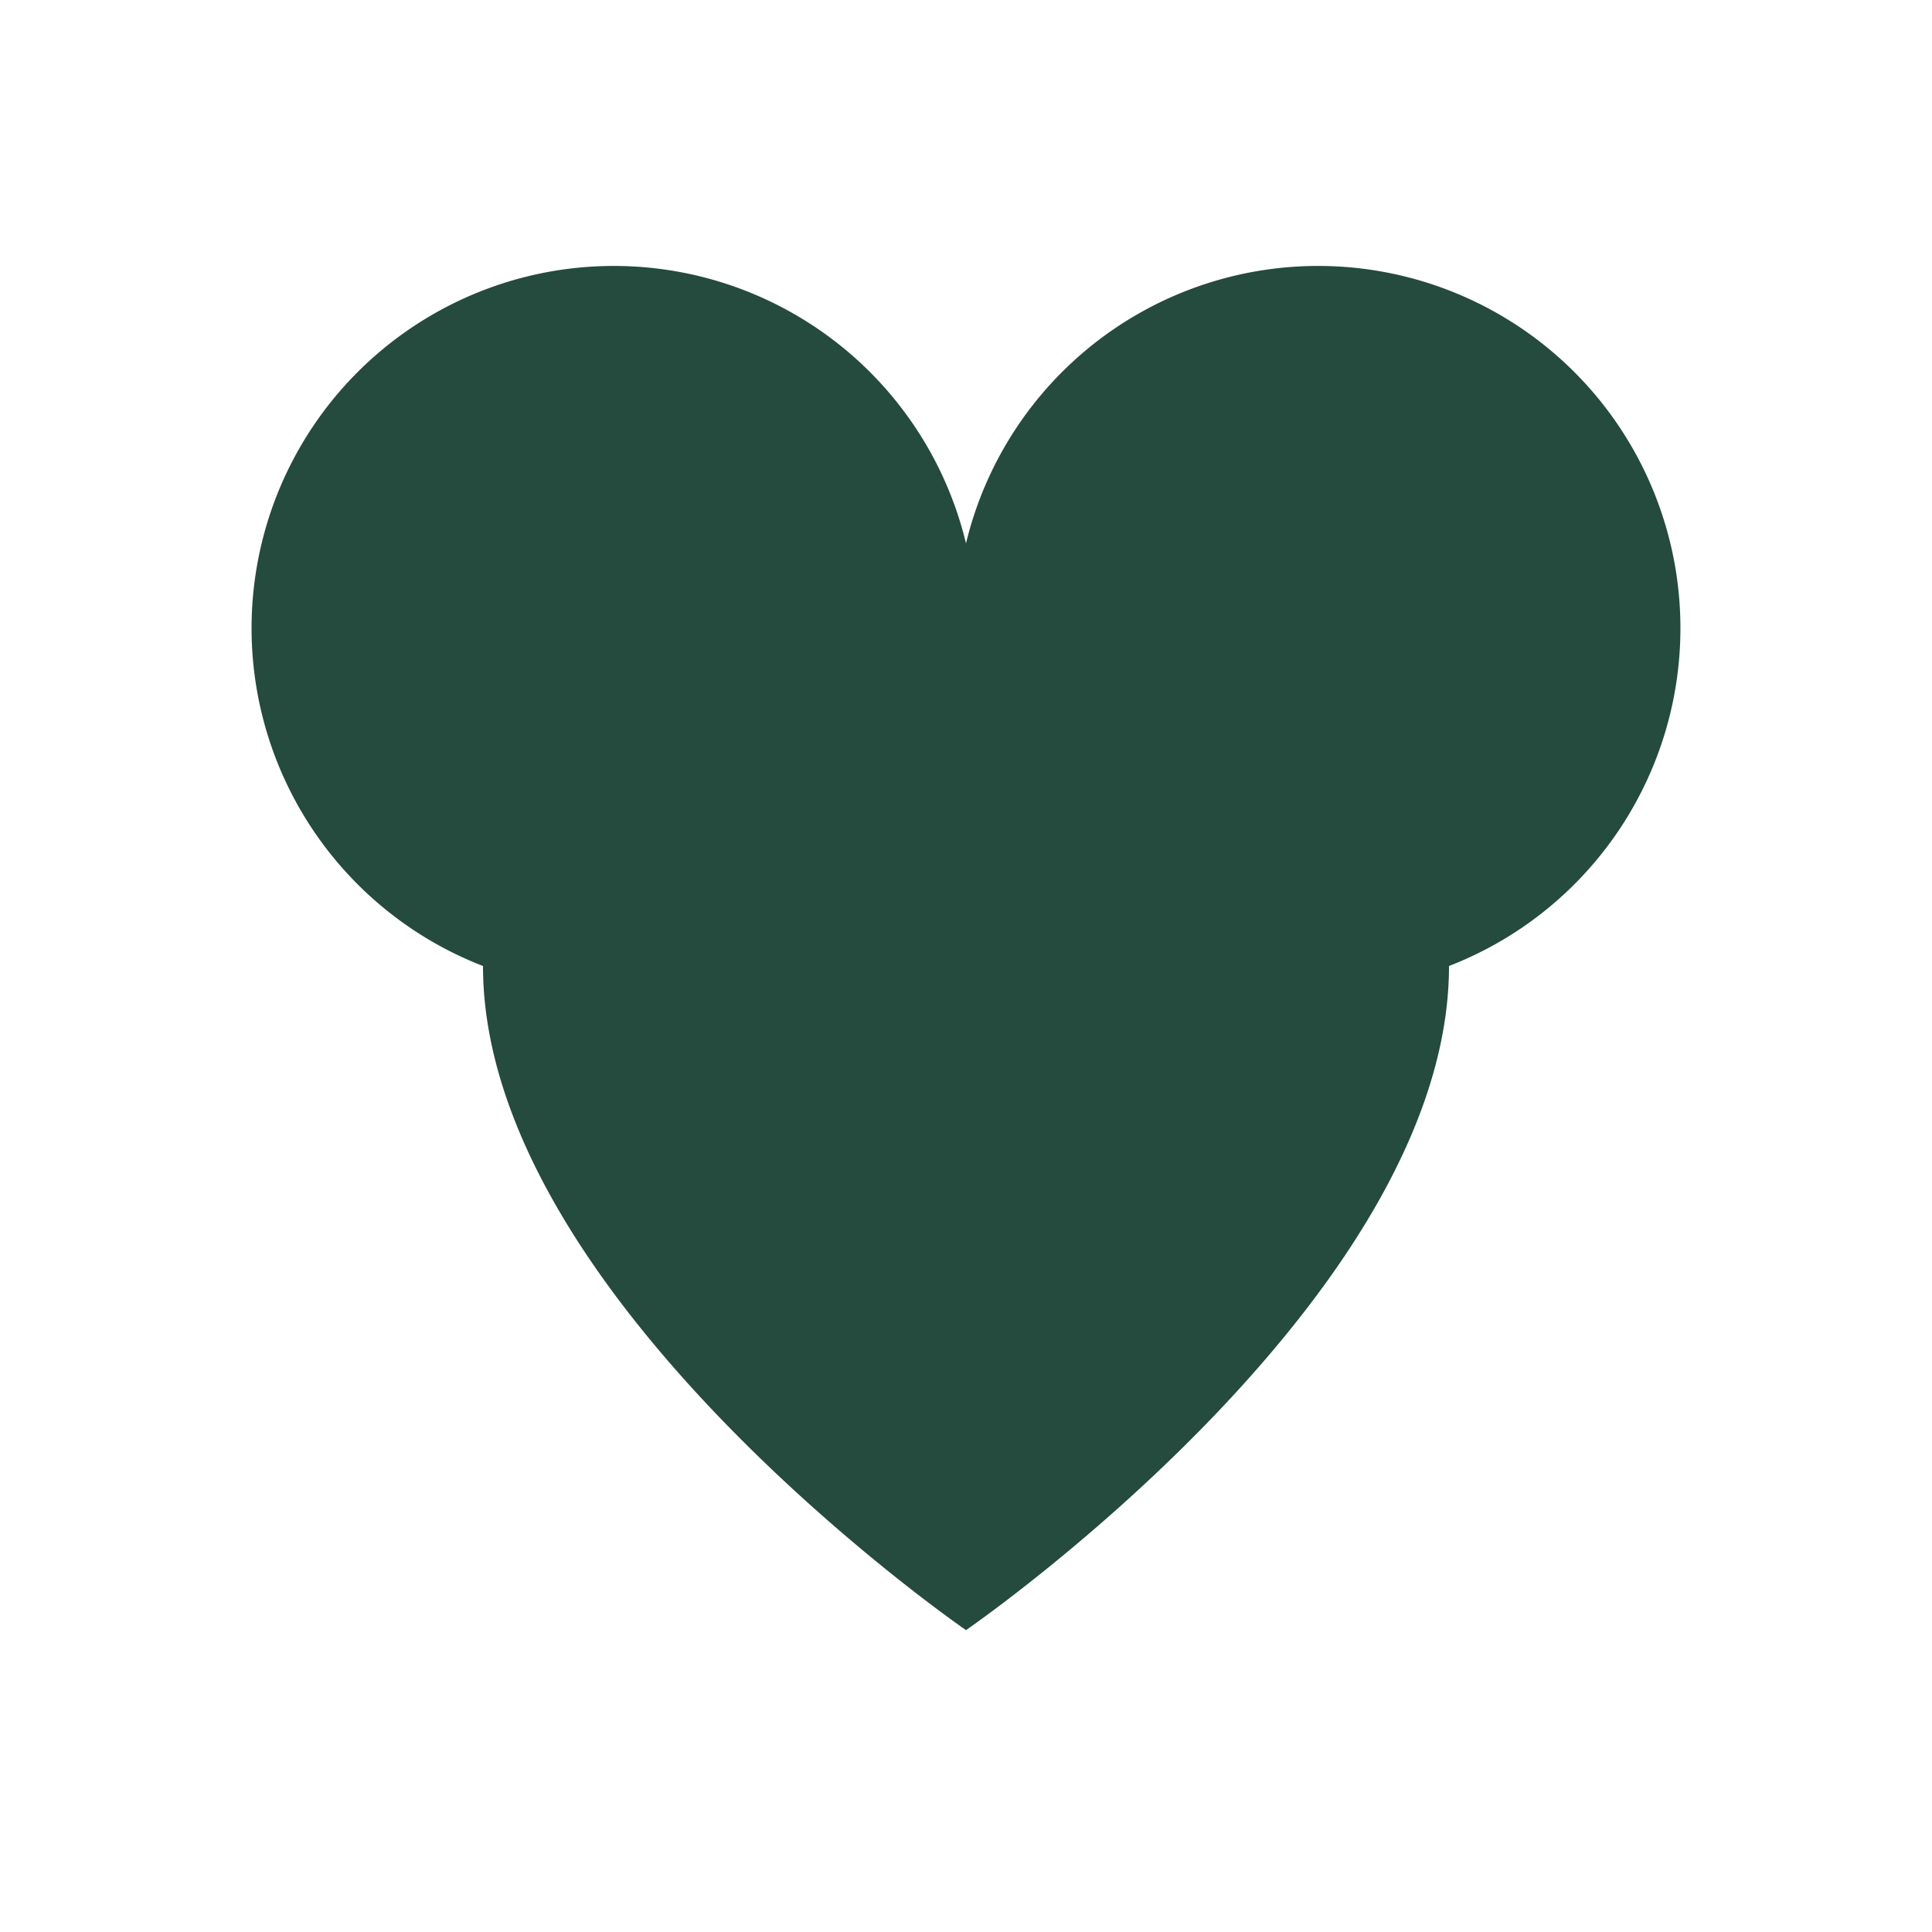
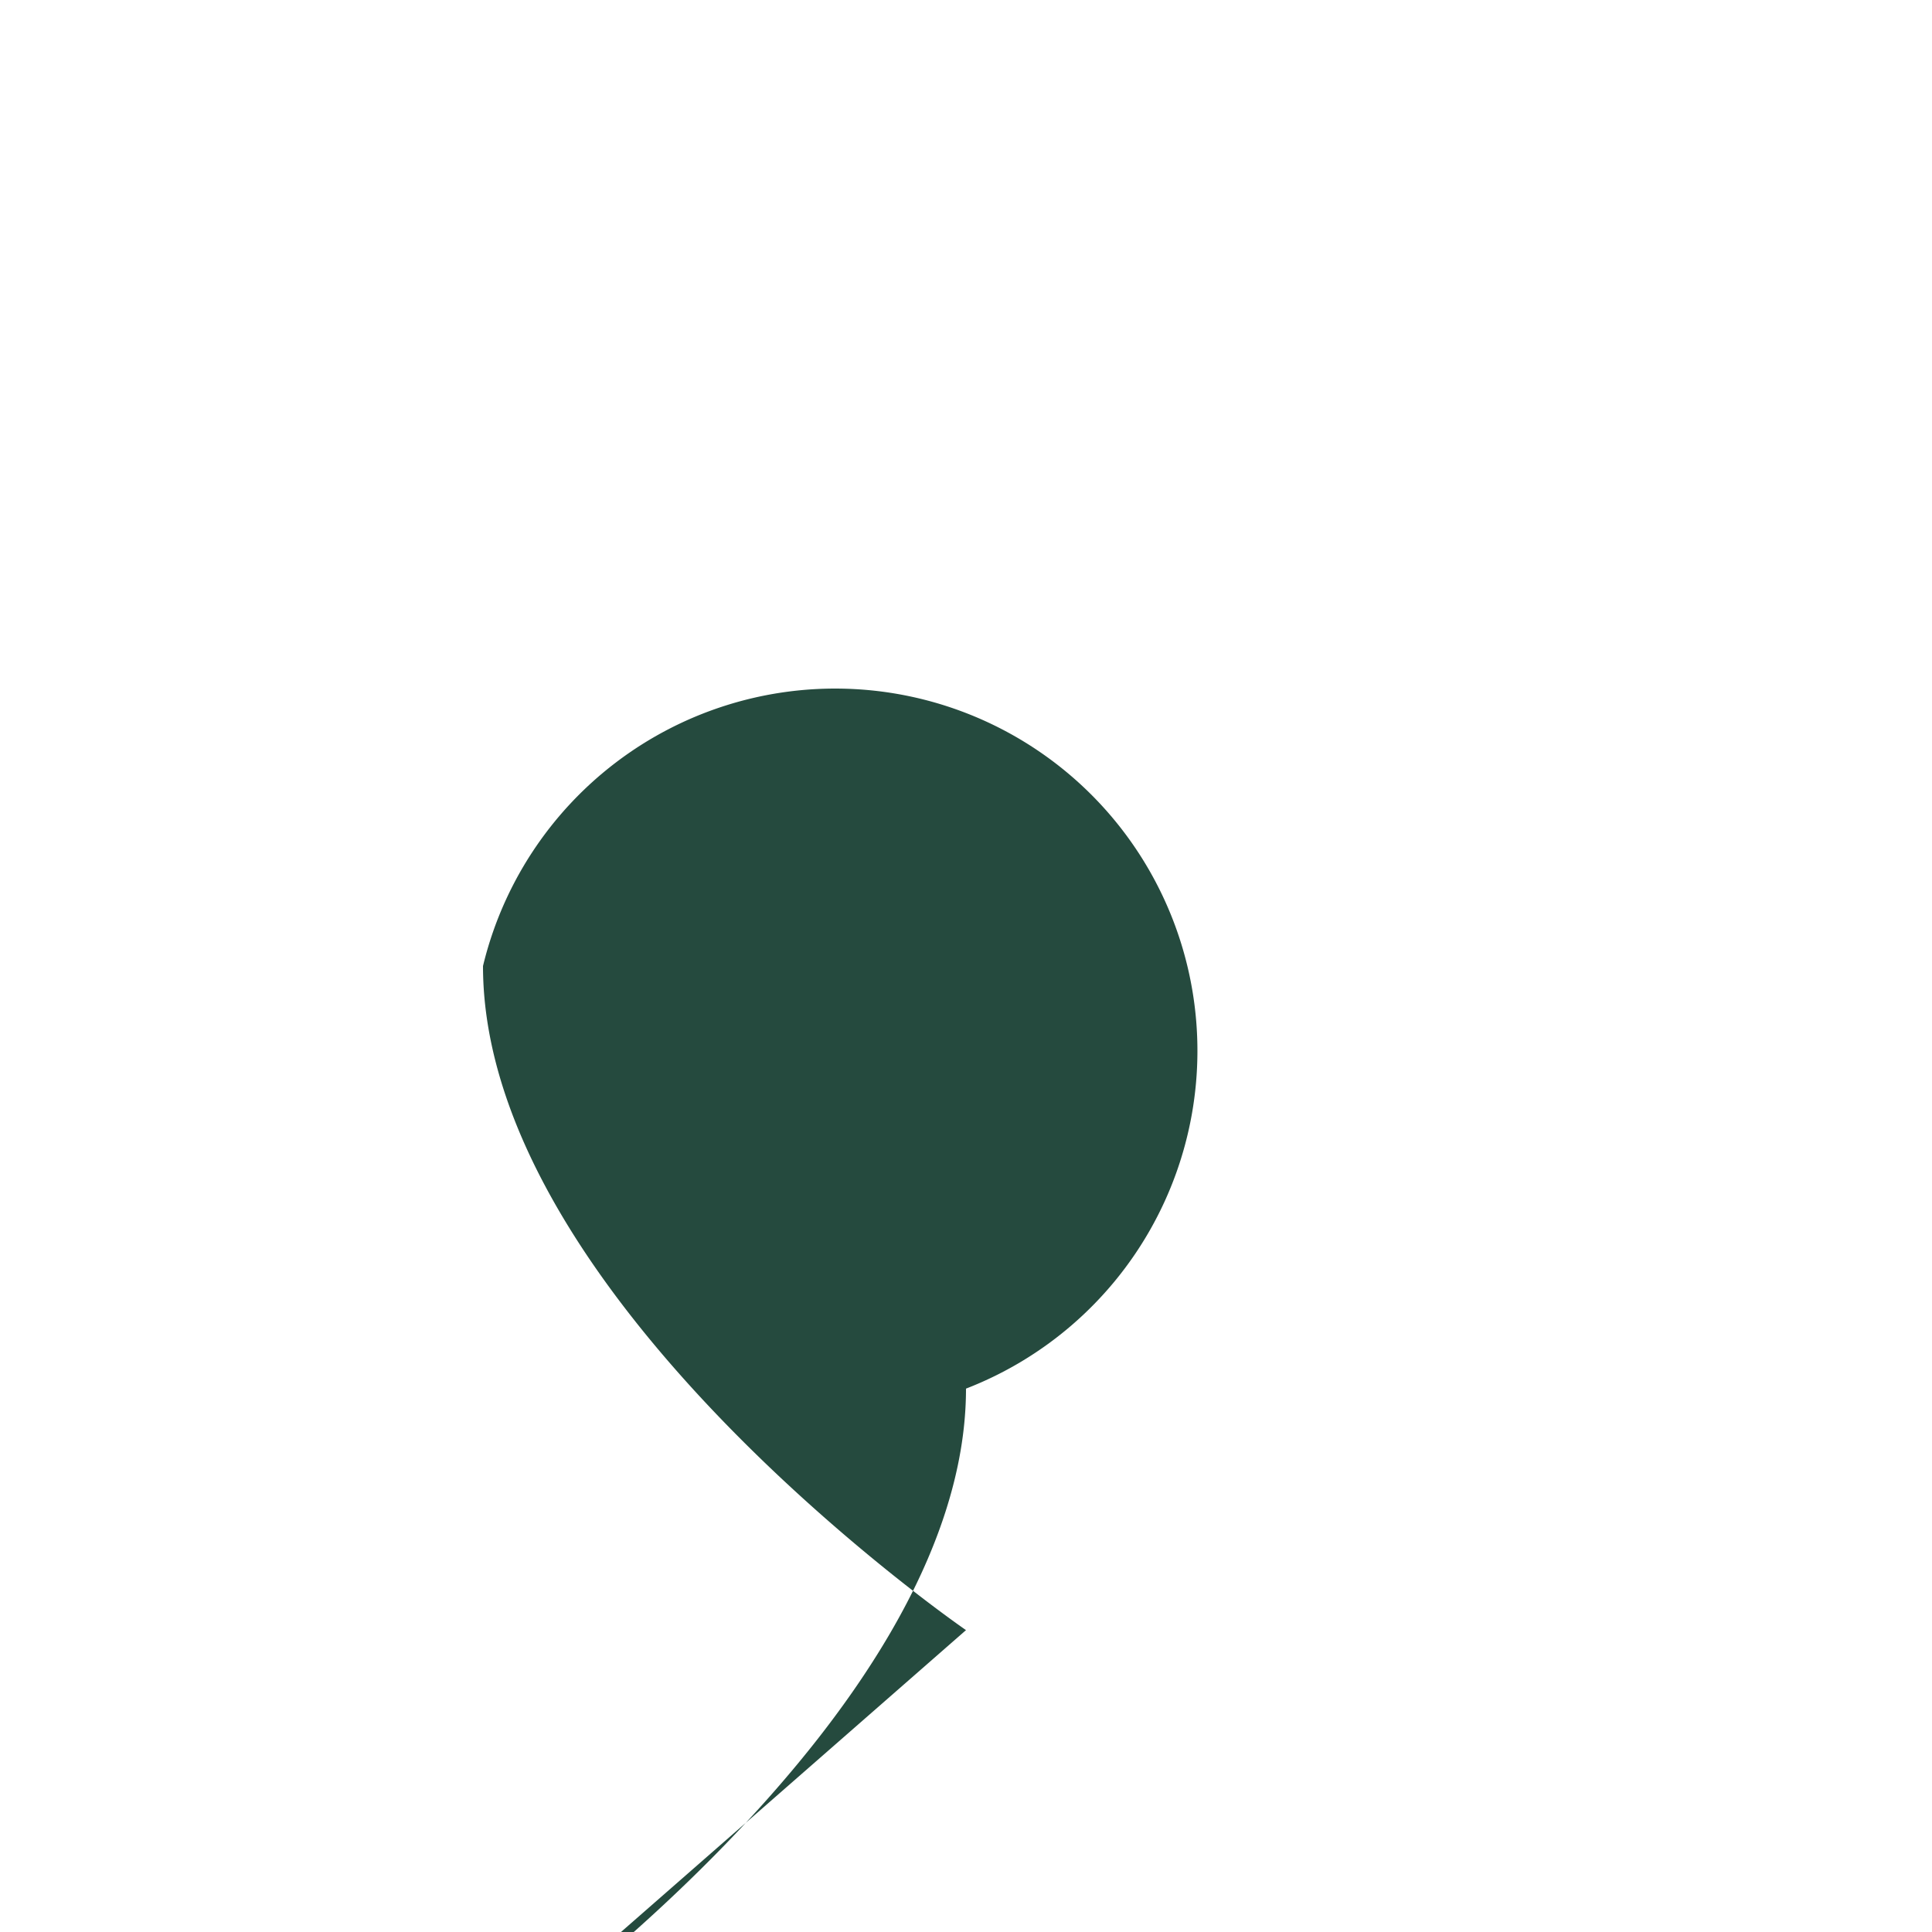
<svg xmlns="http://www.w3.org/2000/svg" width="32" height="32" viewBox="0 0 32 32">
-   <path d="M16 27s-8-5.5-8-11A6 6 0 1 1 16 9a6 6 0 1 1 8 7c0 5.5-8 11-8 11z" fill="#254A3E" />
+   <path d="M16 27s-8-5.5-8-11a6 6 0 1 1 8 7c0 5.5-8 11-8 11z" fill="#254A3E" />
</svg>